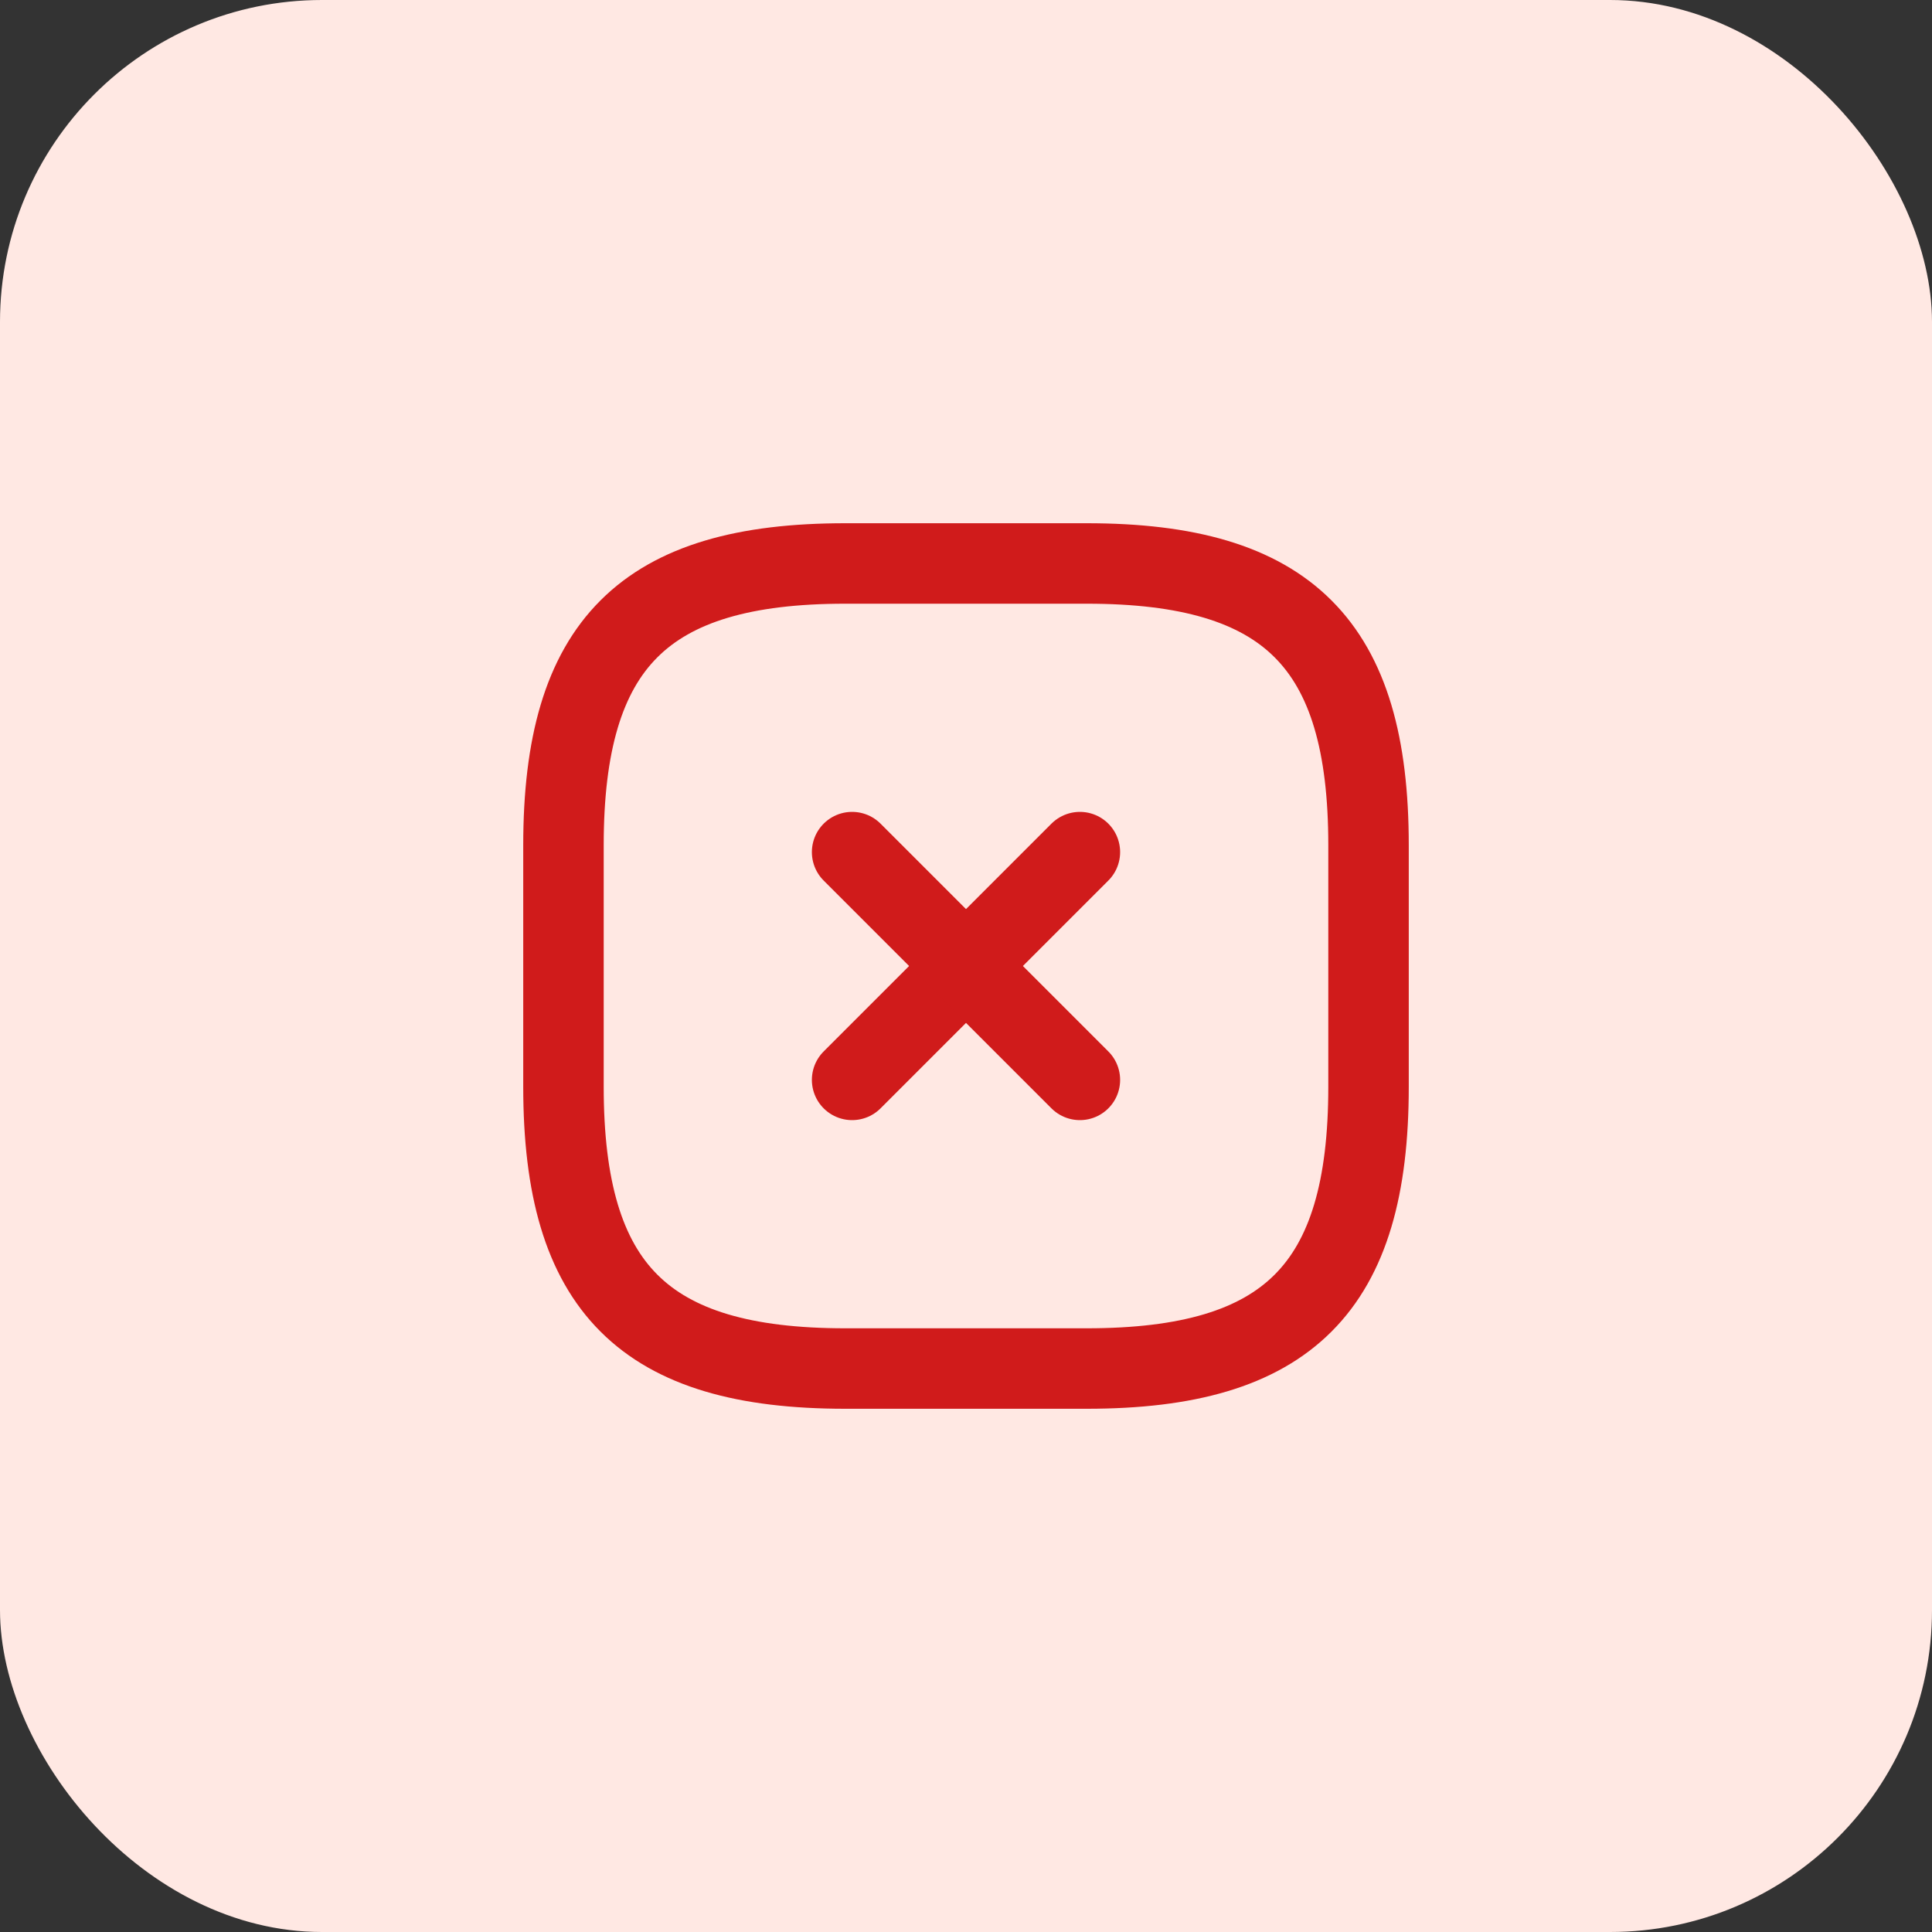
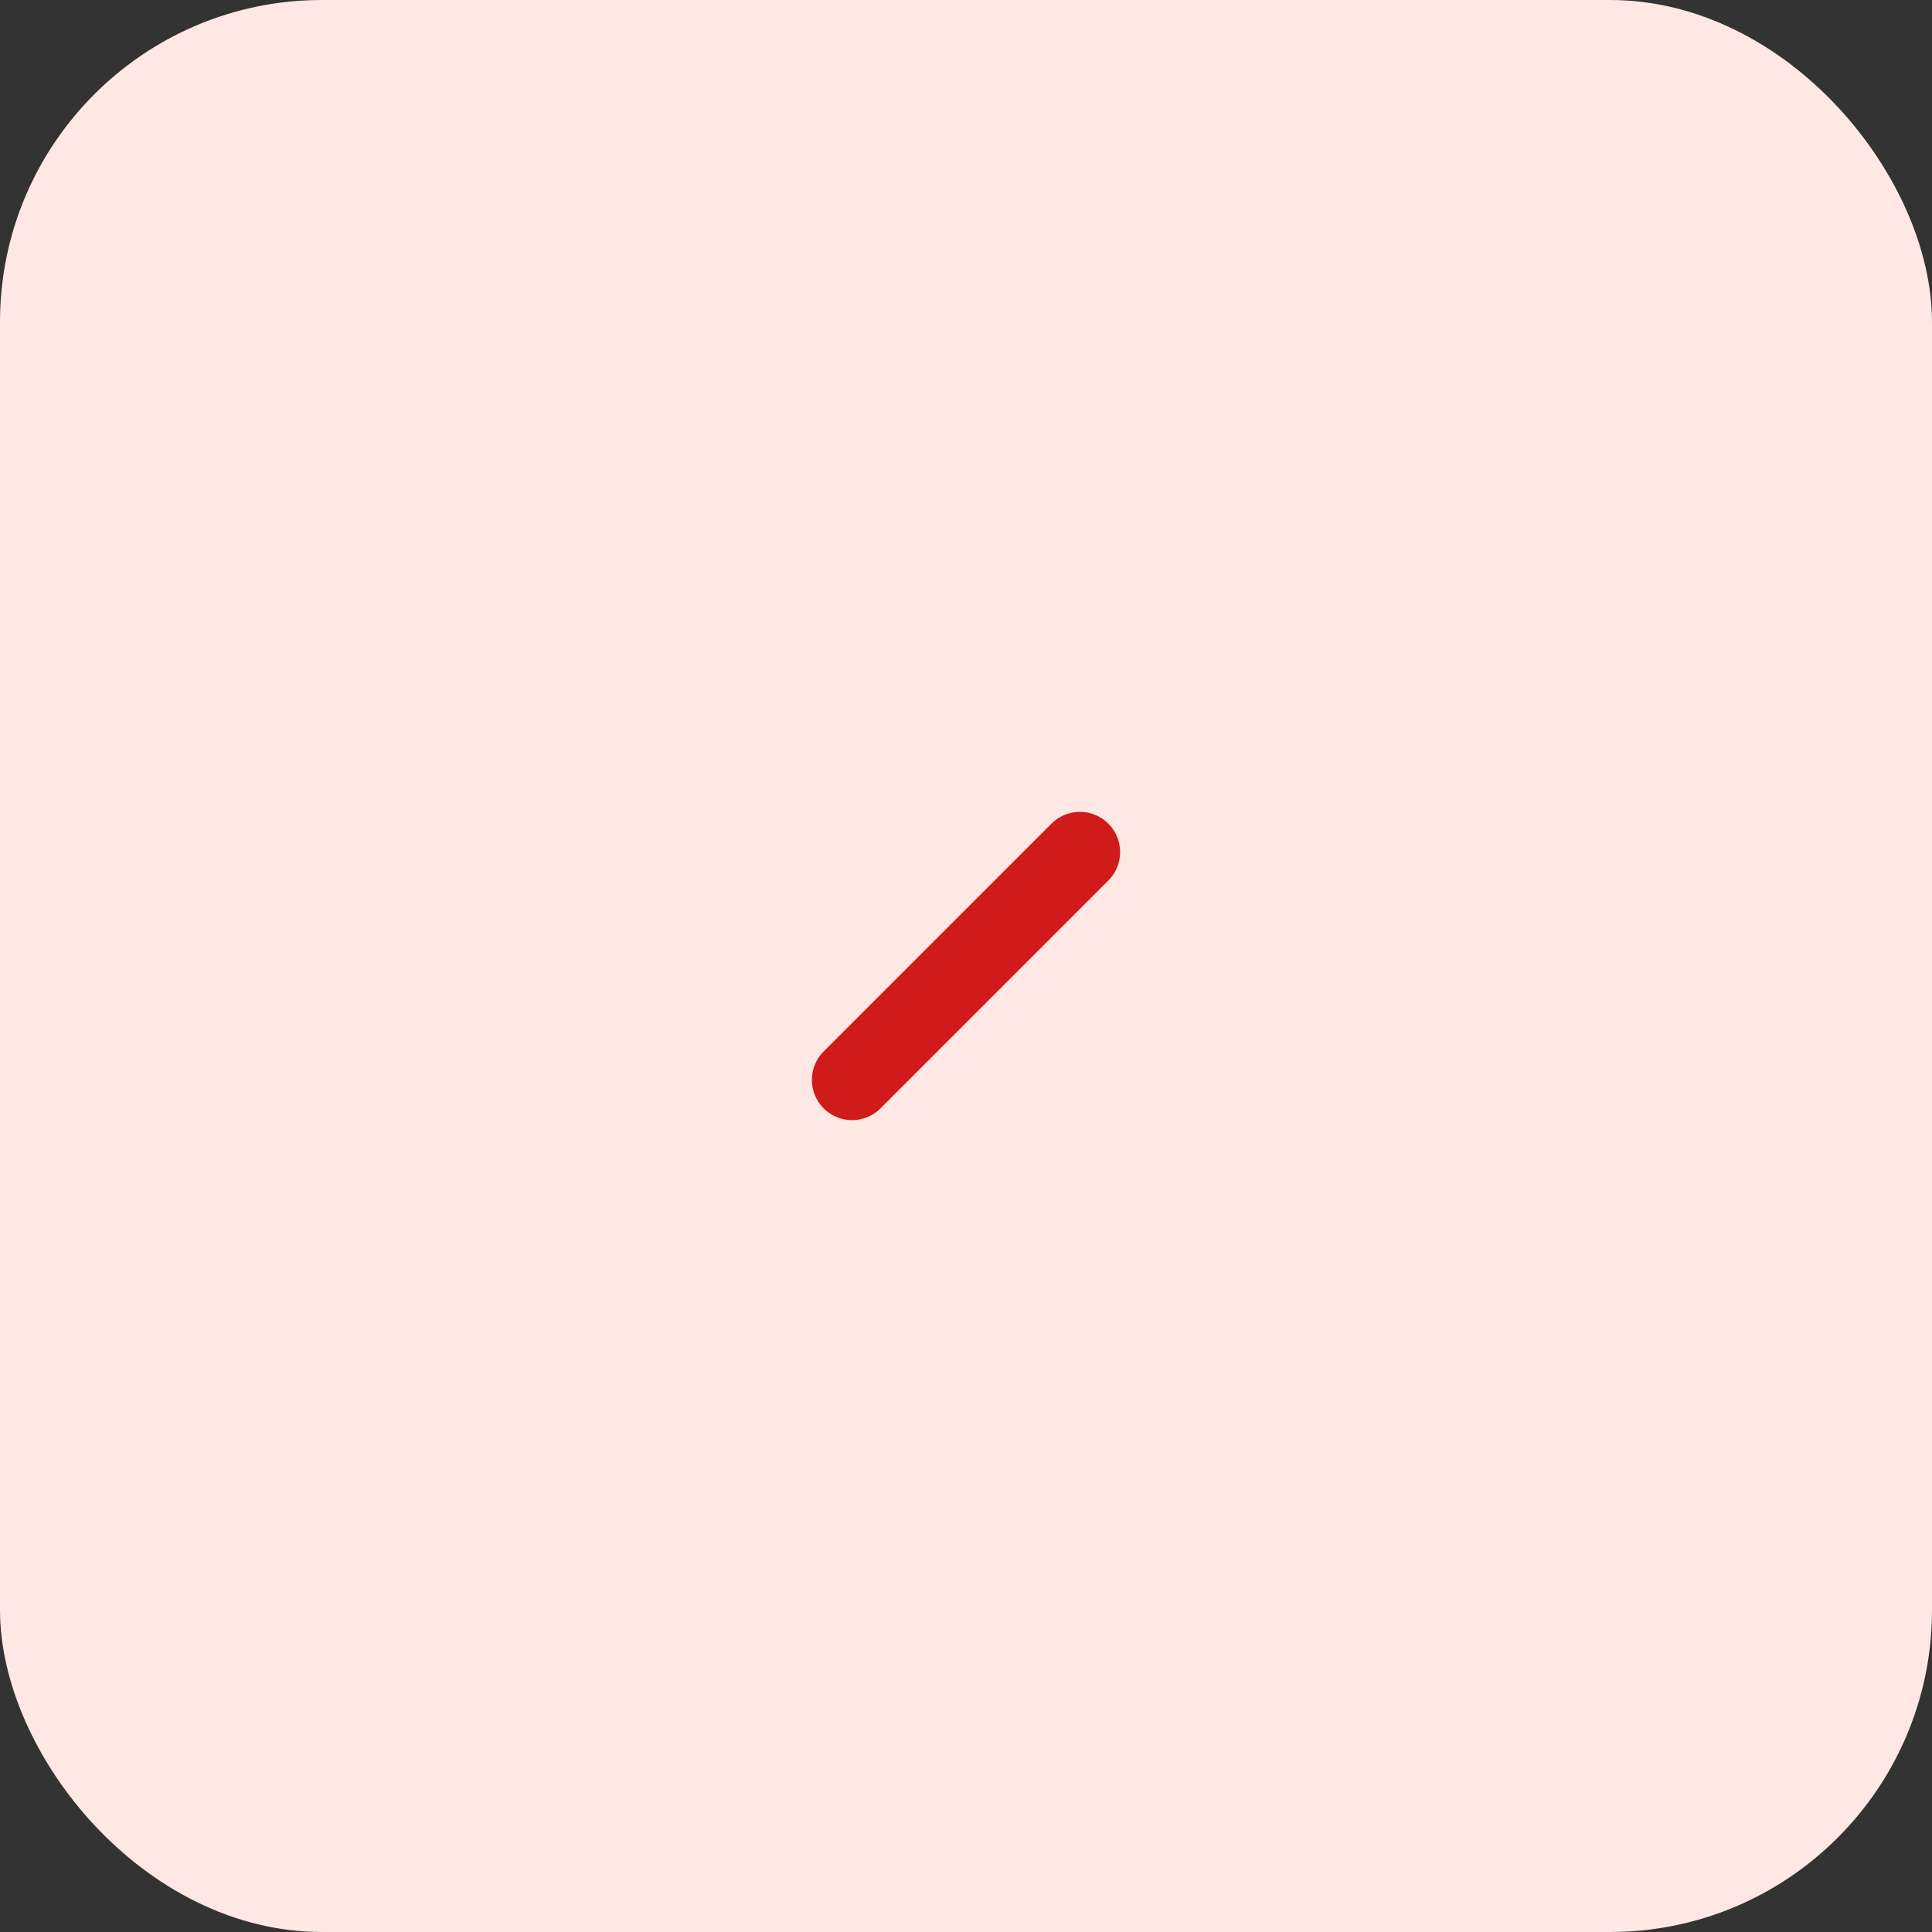
<svg xmlns="http://www.w3.org/2000/svg" width="20" height="20" viewBox="0 0 20 20" fill="none">
  <rect x="0" y="0" width="20" height="20" fill="#333333" stroke="none" />
  <rect width="20" height="20" rx="3.333" fill="#FFE8E3" />
  <path d="M8.821 11.179L11.179 8.821" stroke="#D01B1B" stroke-width="0.833" stroke-linecap="round" stroke-linejoin="round" />
-   <path d="M11.179 11.179L8.821 8.821" stroke="#D01B1B" stroke-width="0.833" stroke-linecap="round" stroke-linejoin="round" />
-   <path d="M8.75 14.167H11.25C13.333 14.167 14.167 13.333 14.167 11.25V8.75C14.167 6.667 13.333 5.833 11.25 5.833H8.75C6.667 5.833 5.833 6.667 5.833 8.75V11.25C5.833 13.333 6.667 14.167 8.75 14.167Z" stroke="#D01B1B" stroke-width="0.833" stroke-linecap="round" stroke-linejoin="round" />
</svg>